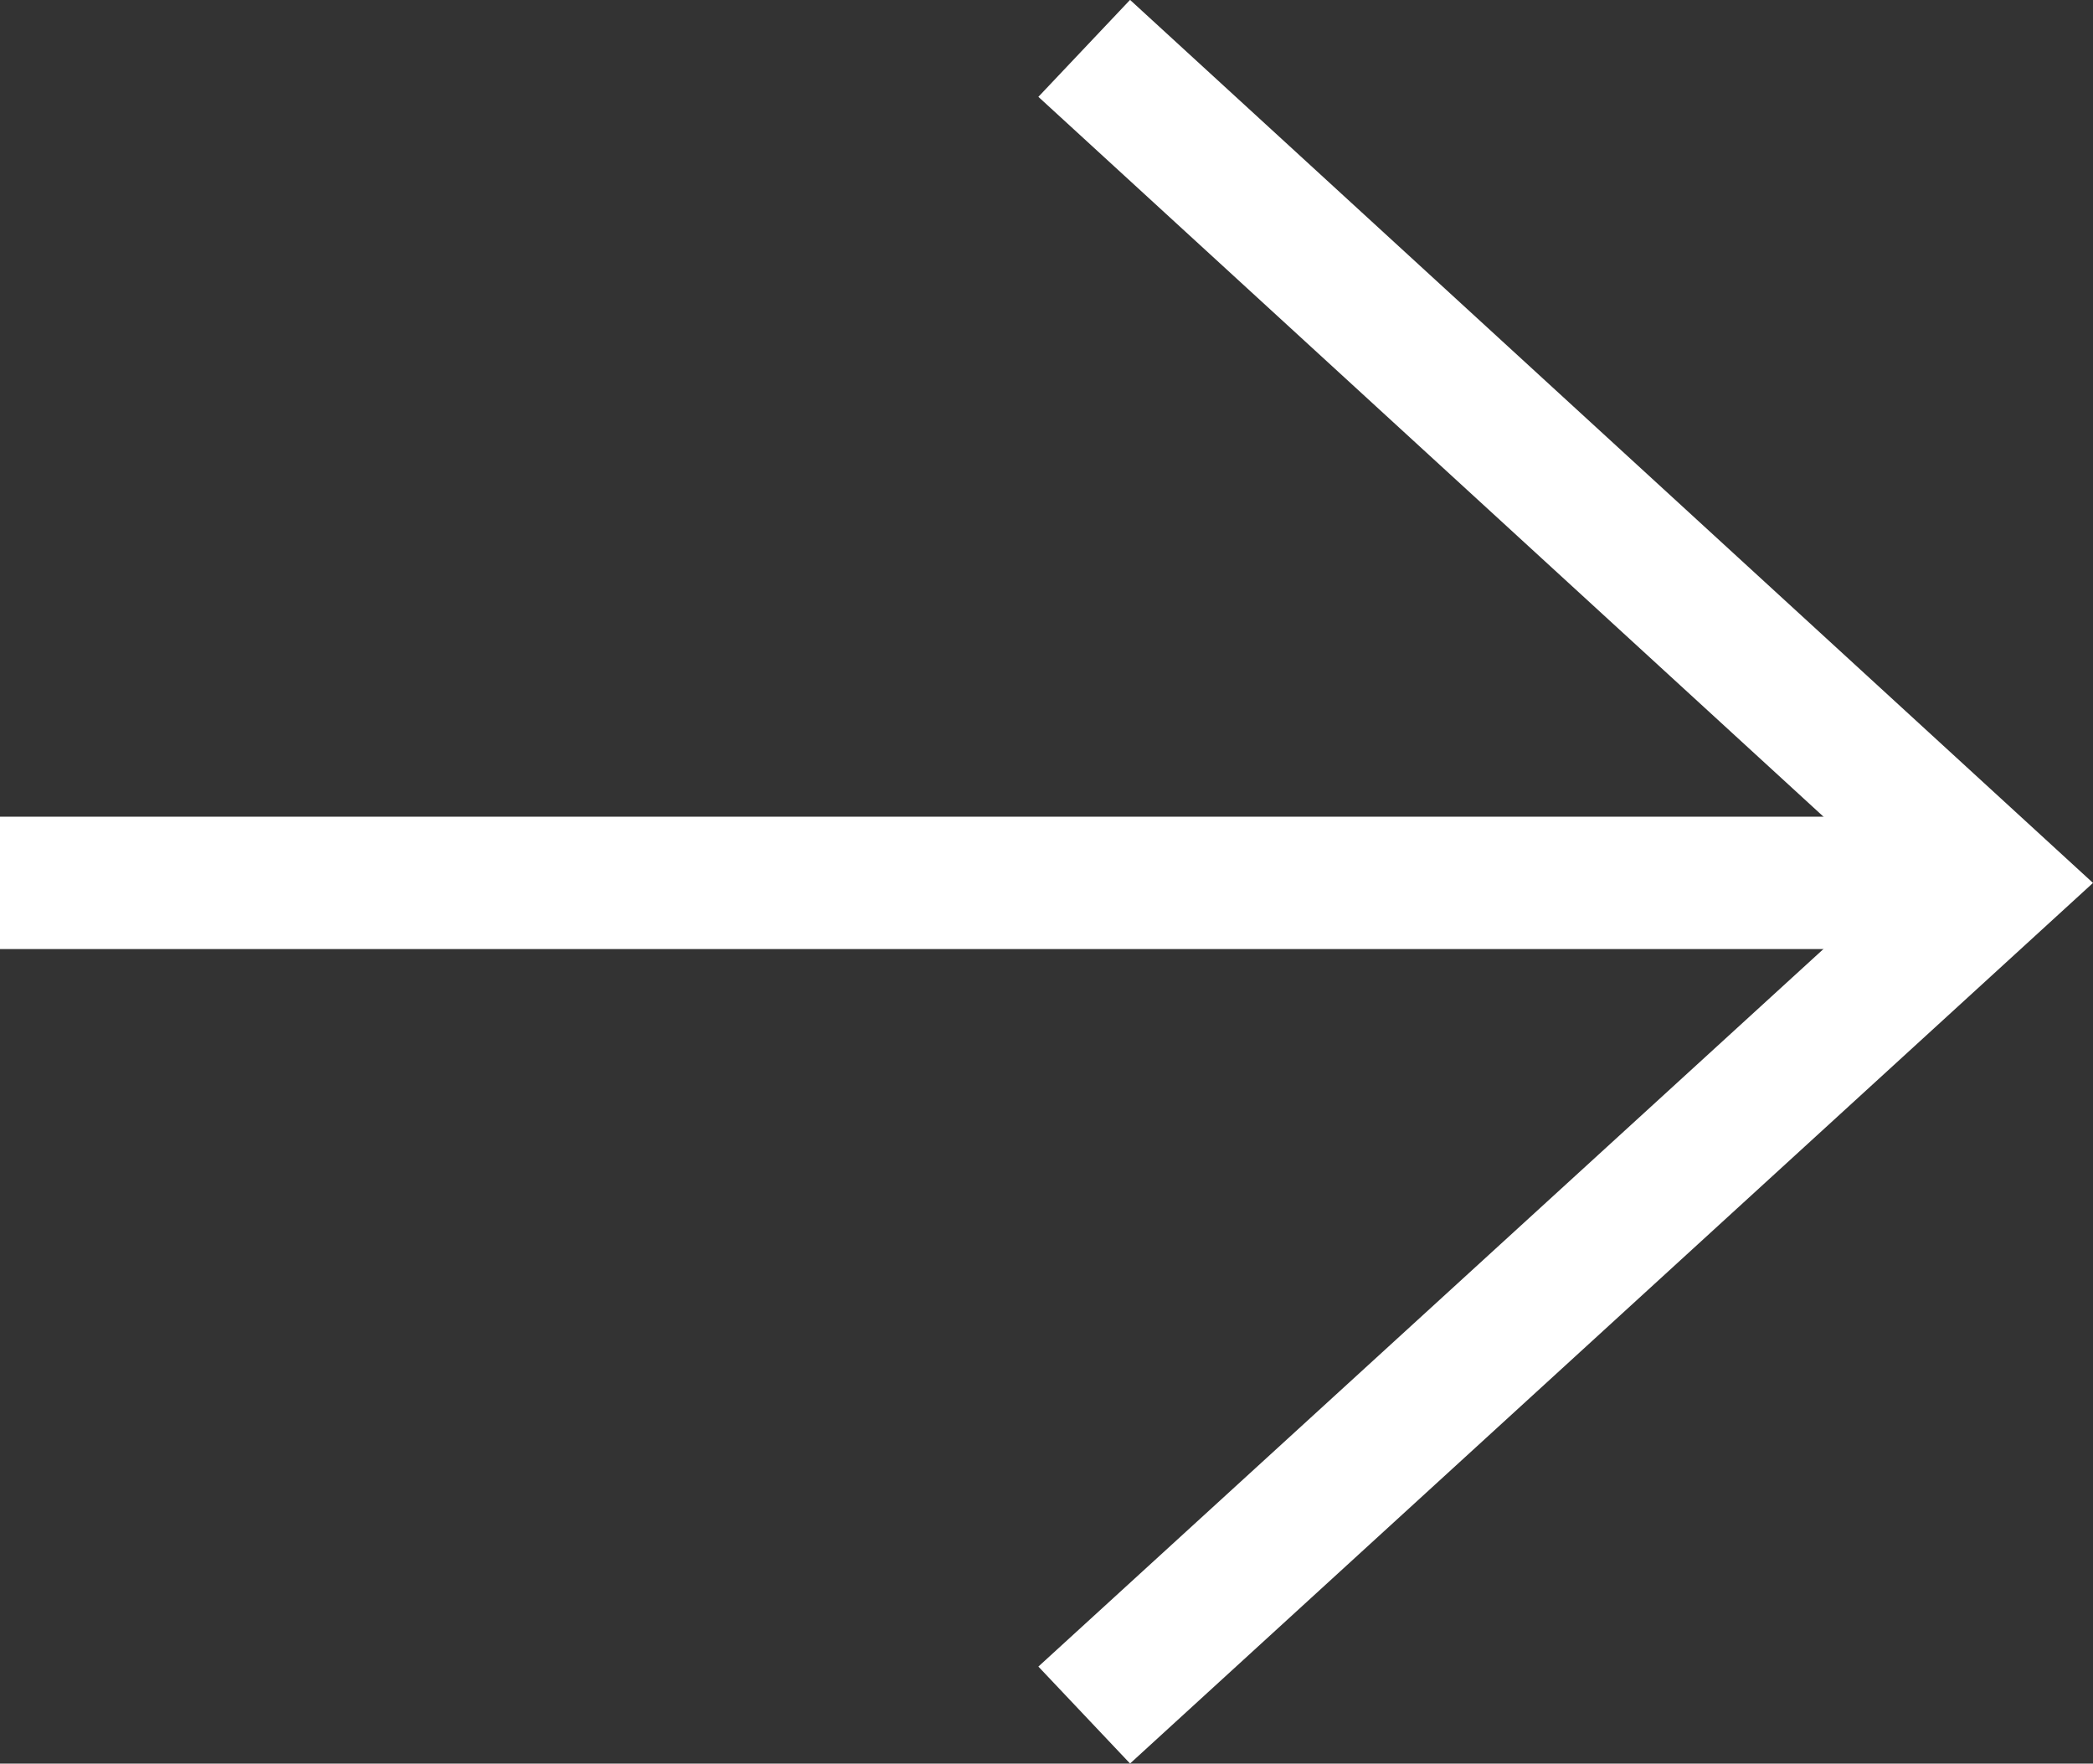
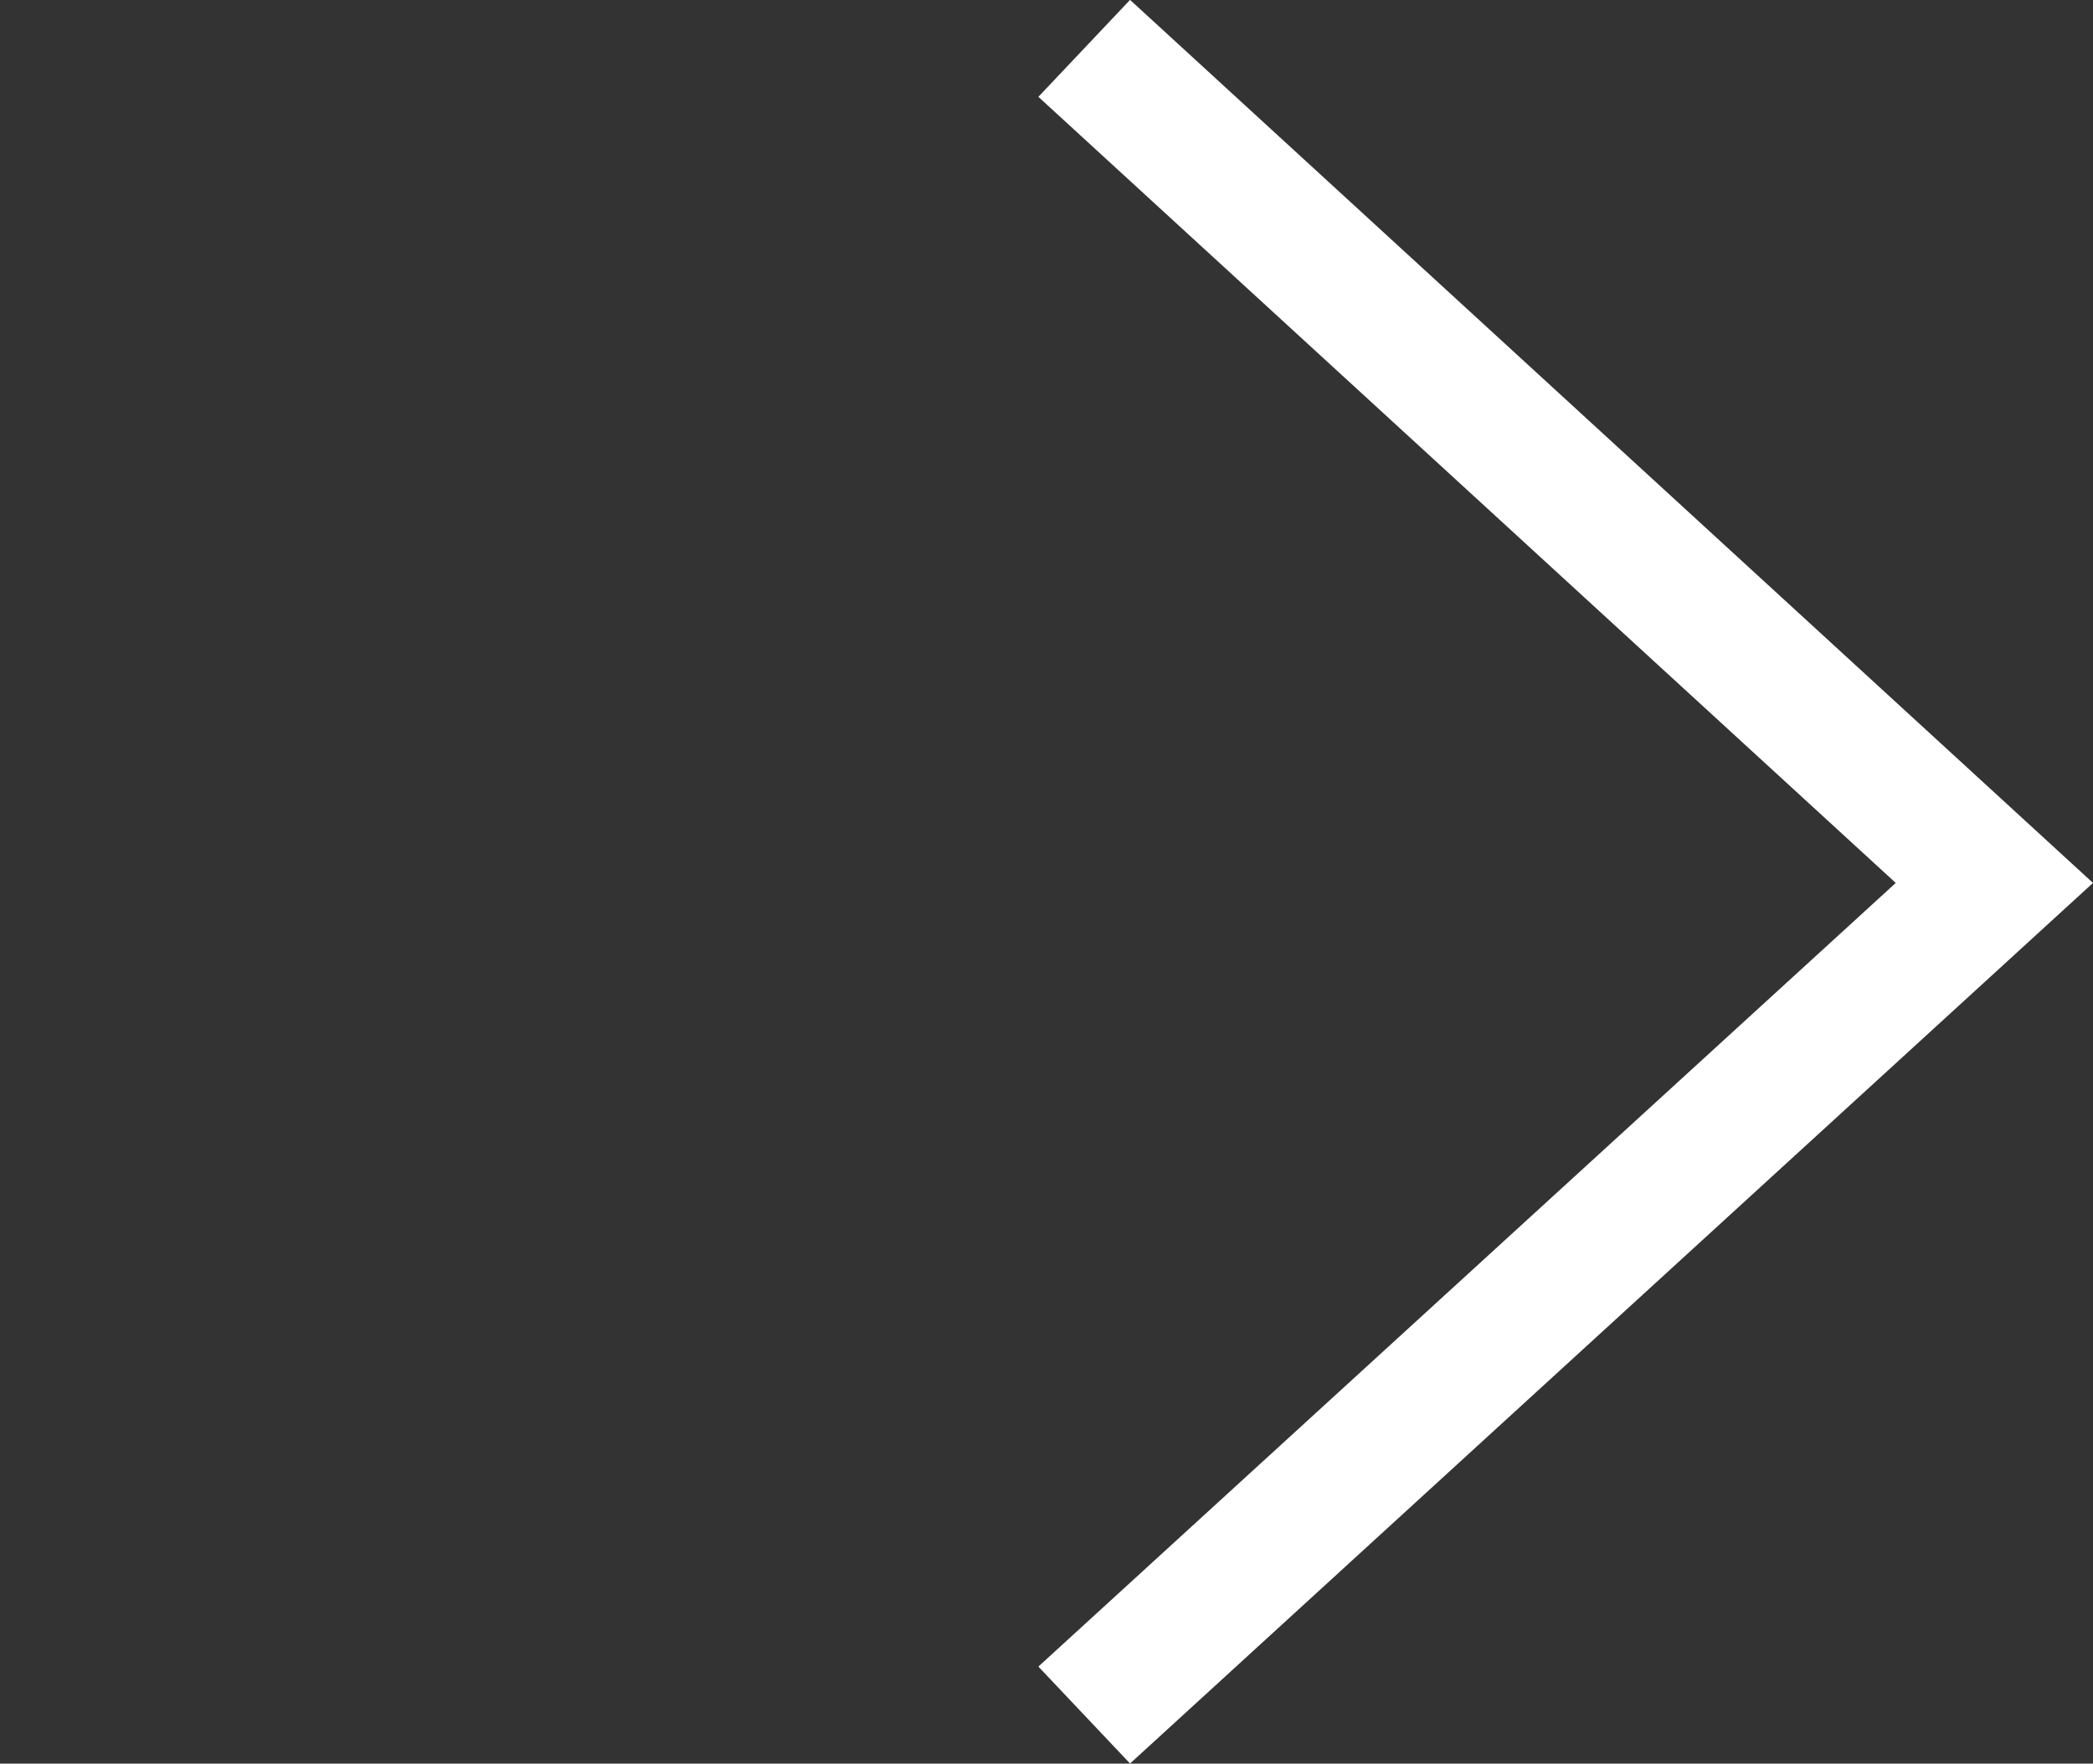
<svg xmlns="http://www.w3.org/2000/svg" width="18.675" height="15.736" viewBox="0 0 18.675 15.736">
  <rect x="0" y="0" width="18.675" height="15.736" fill="#333333" stroke="none" />
  <g id="Group_224" data-name="Group 224" transform="translate(-1152.255 -356.617)">
-     <rect id="Rectangle_137" data-name="Rectangle 137" width="17.374" height="1.181" transform="translate(1152.255 363.904)" fill="#fff" />
    <g id="Group_220" data-name="Group 220" transform="translate(1161.52 356.617)">
-       <path id="Path_153" data-name="Path 153" d="M1239.457,372.352l-.818-.865,7.65-6.992-7.65-7.014.818-.865,8.592,7.879Z" transform="translate(-1238.639 -356.617)" fill="#fff" />
+       <path id="Path_153" data-name="Path 153" d="M1239.457,372.352l-.818-.865,7.65-6.992-7.65-7.014.818-.865,8.592,7.879" transform="translate(-1238.639 -356.617)" fill="#fff" />
    </g>
  </g>
</svg>